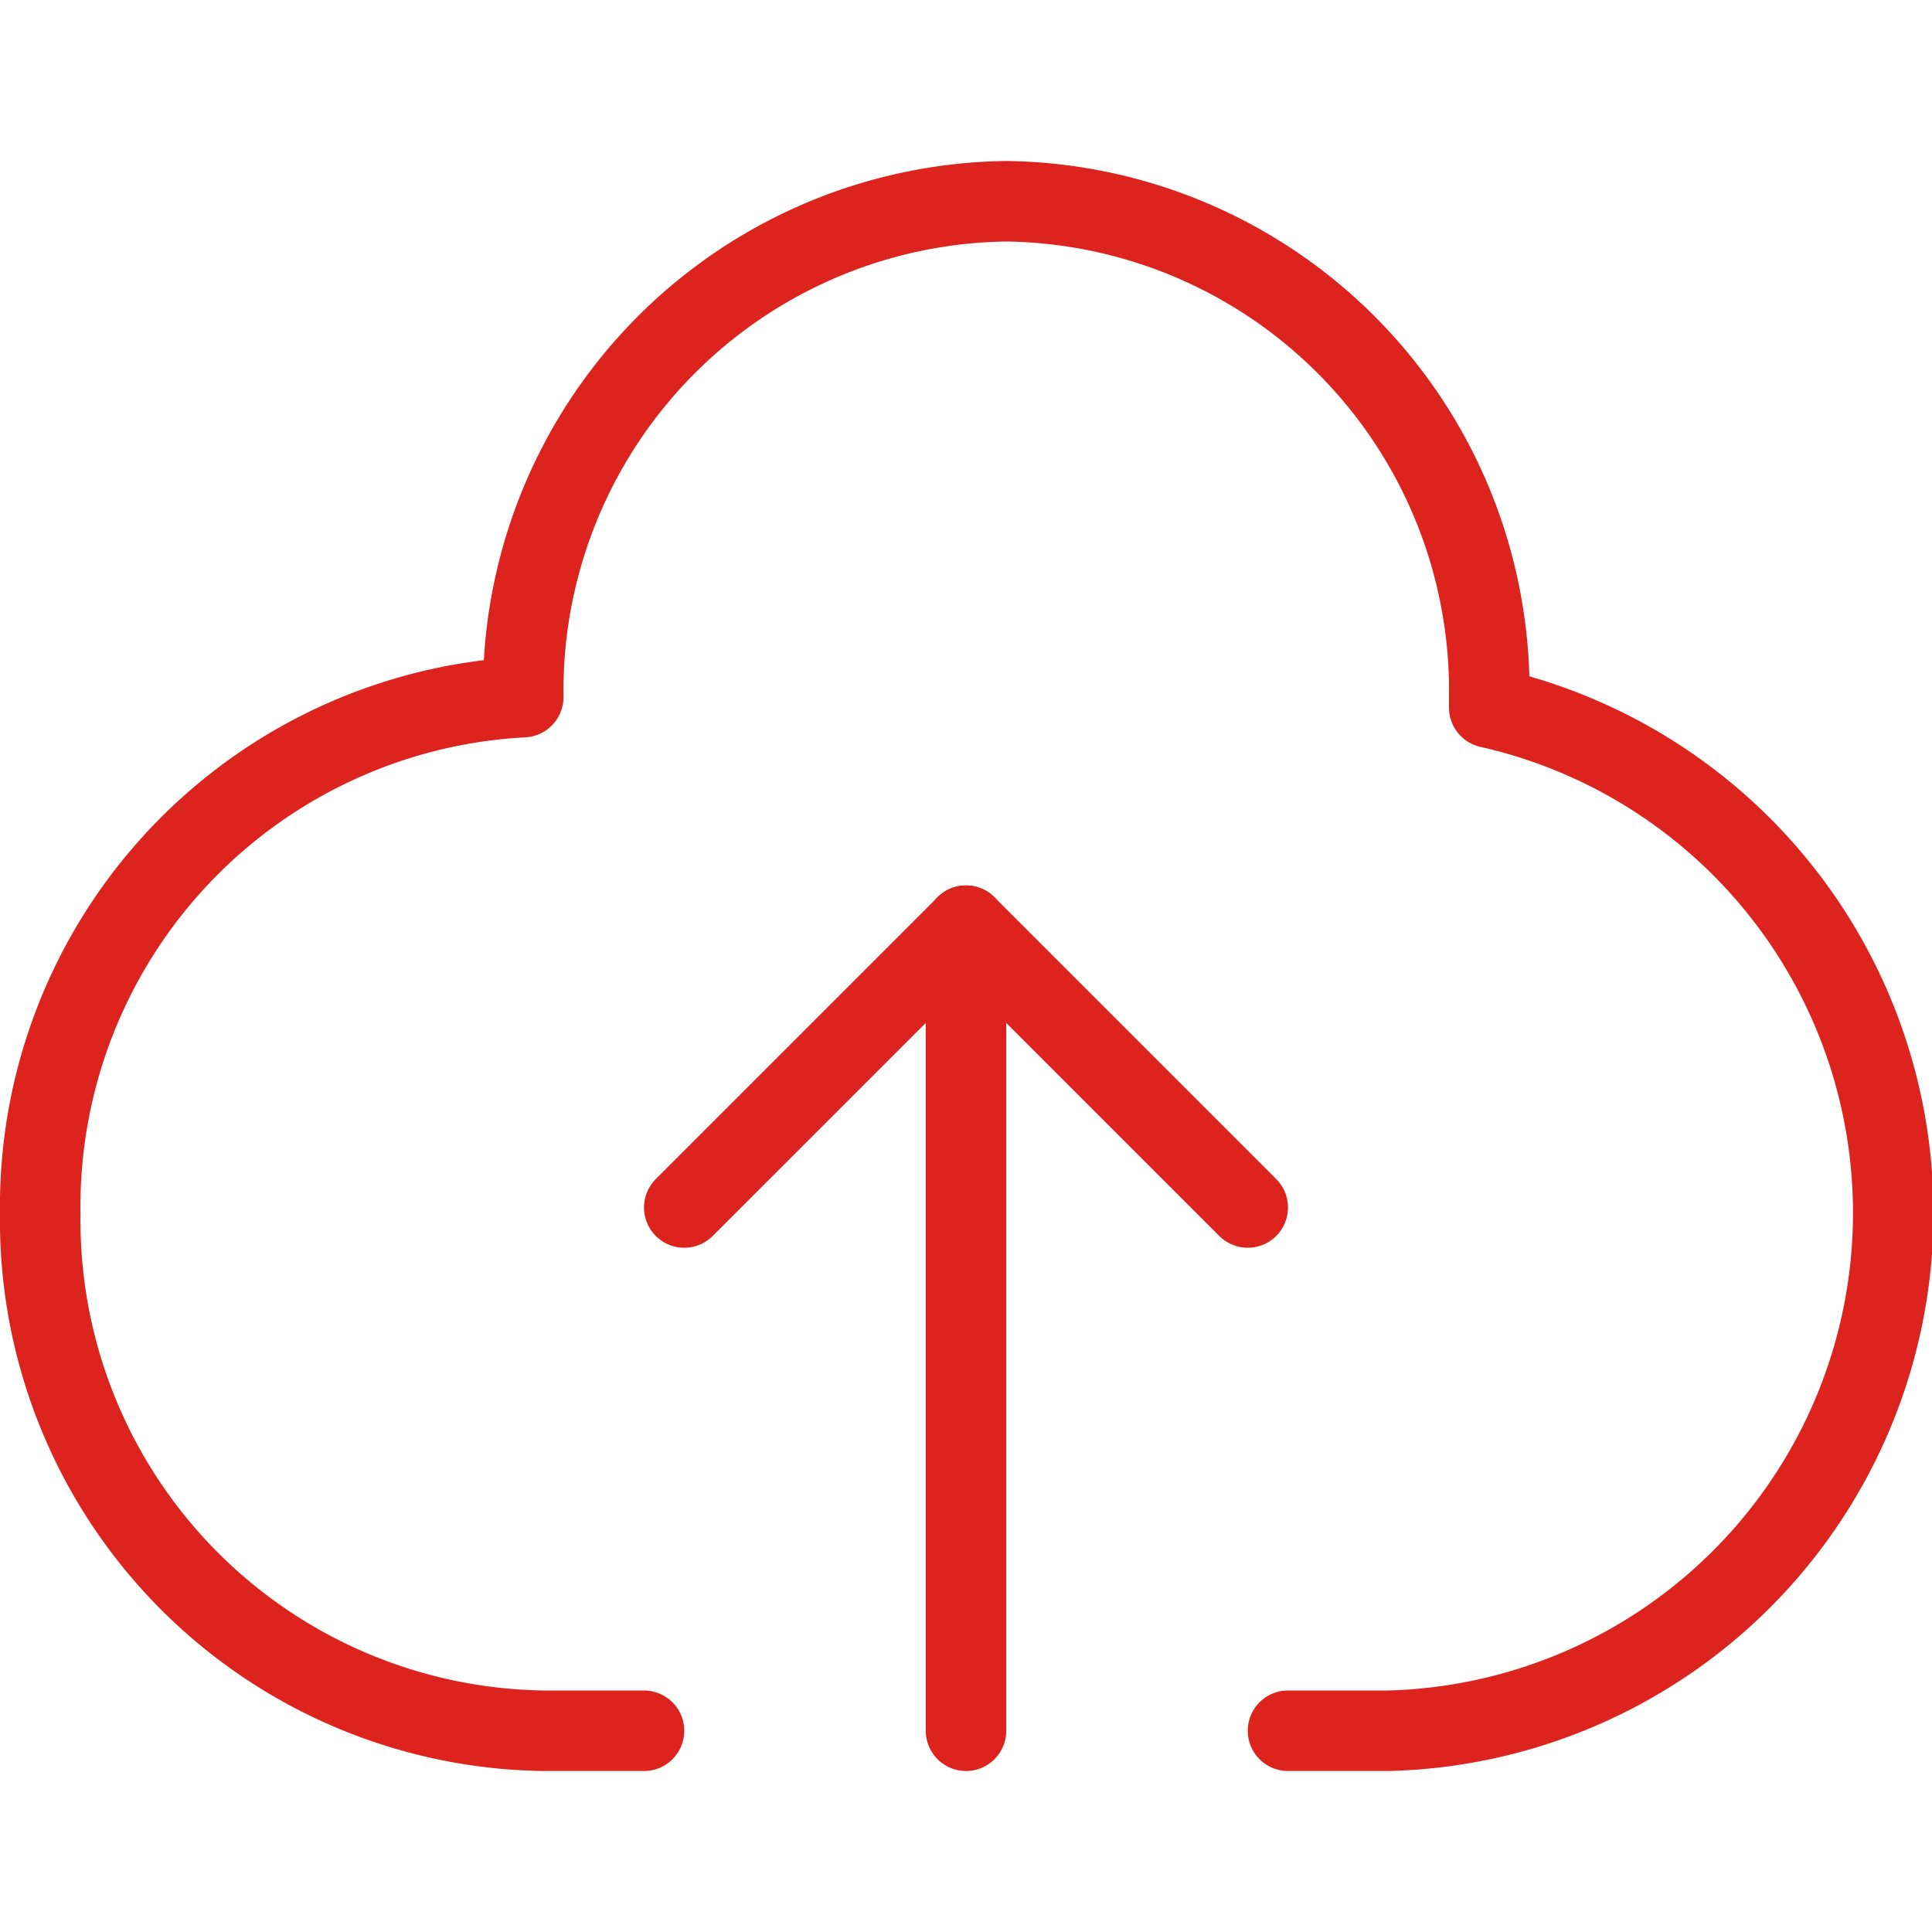
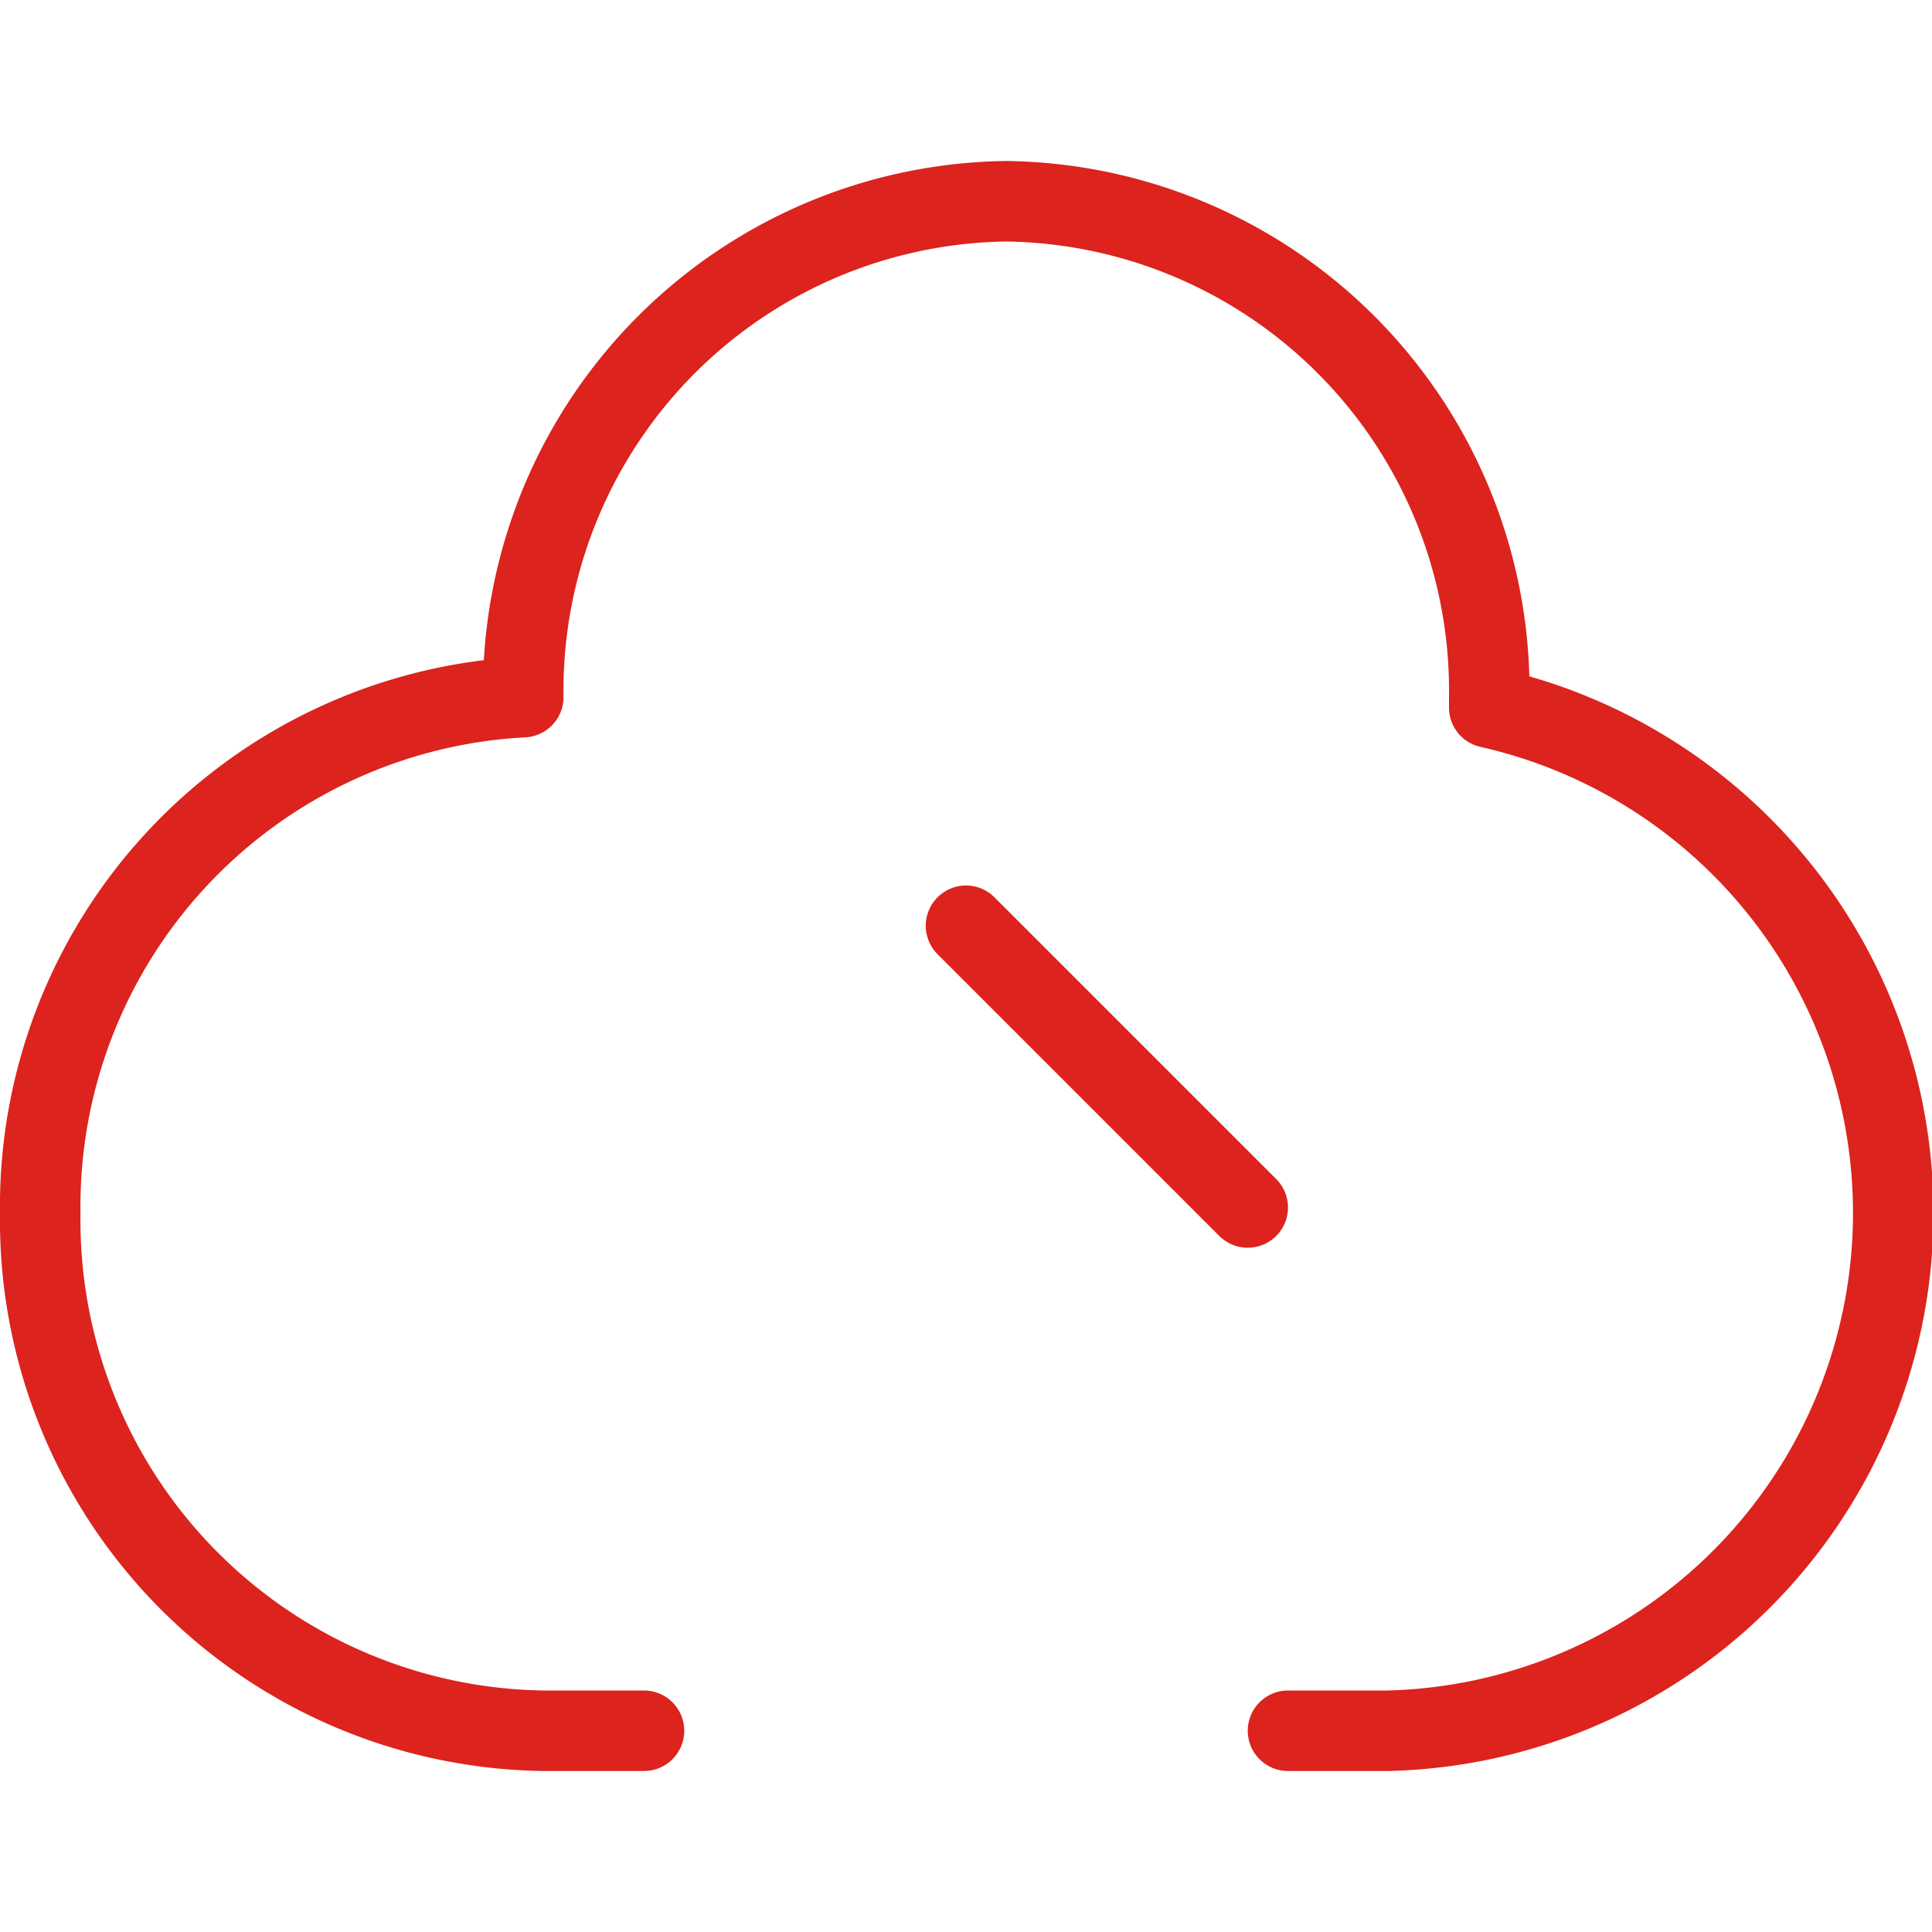
<svg xmlns="http://www.w3.org/2000/svg" width="800px" height="800px" viewBox="0 0 48 48" data-name="Layer 1" id="Layer_1" fill="#dc231e" stroke="#dc231e">
  <g id="SVGRepo_bgCarrier" stroke-width="0" />
  <g id="SVGRepo_tracerCarrier" stroke-linecap="round" stroke-linejoin="round" />
  <g id="SVGRepo_iconCarrier">
    <defs>
      <style>.cls-1{fill:none;stroke:#dc231e;stroke-linecap:round;stroke-linejoin:round;stroke-width:2px;}</style>
    </defs>
    <title />
-     <line class="cls-1" x1="24" x2="24" y1="43" y2="23" />
-     <line class="cls-1" x1="24" x2="17" y1="23" y2="30" />
    <line class="cls-1" x1="24" x2="31" y1="23" y2="30" />
    <path class="cls-1" d="M32,43h2.5A12.87,12.87,0,0,0,37,17.58c0-.09,0-.17,0-.26A12.16,12.16,0,0,0,25,5,12.16,12.16,0,0,0,13,17.32v0A12.67,12.67,0,0,0,1,30.16,12.68,12.68,0,0,0,13.5,43H16" />
  </g>
</svg>